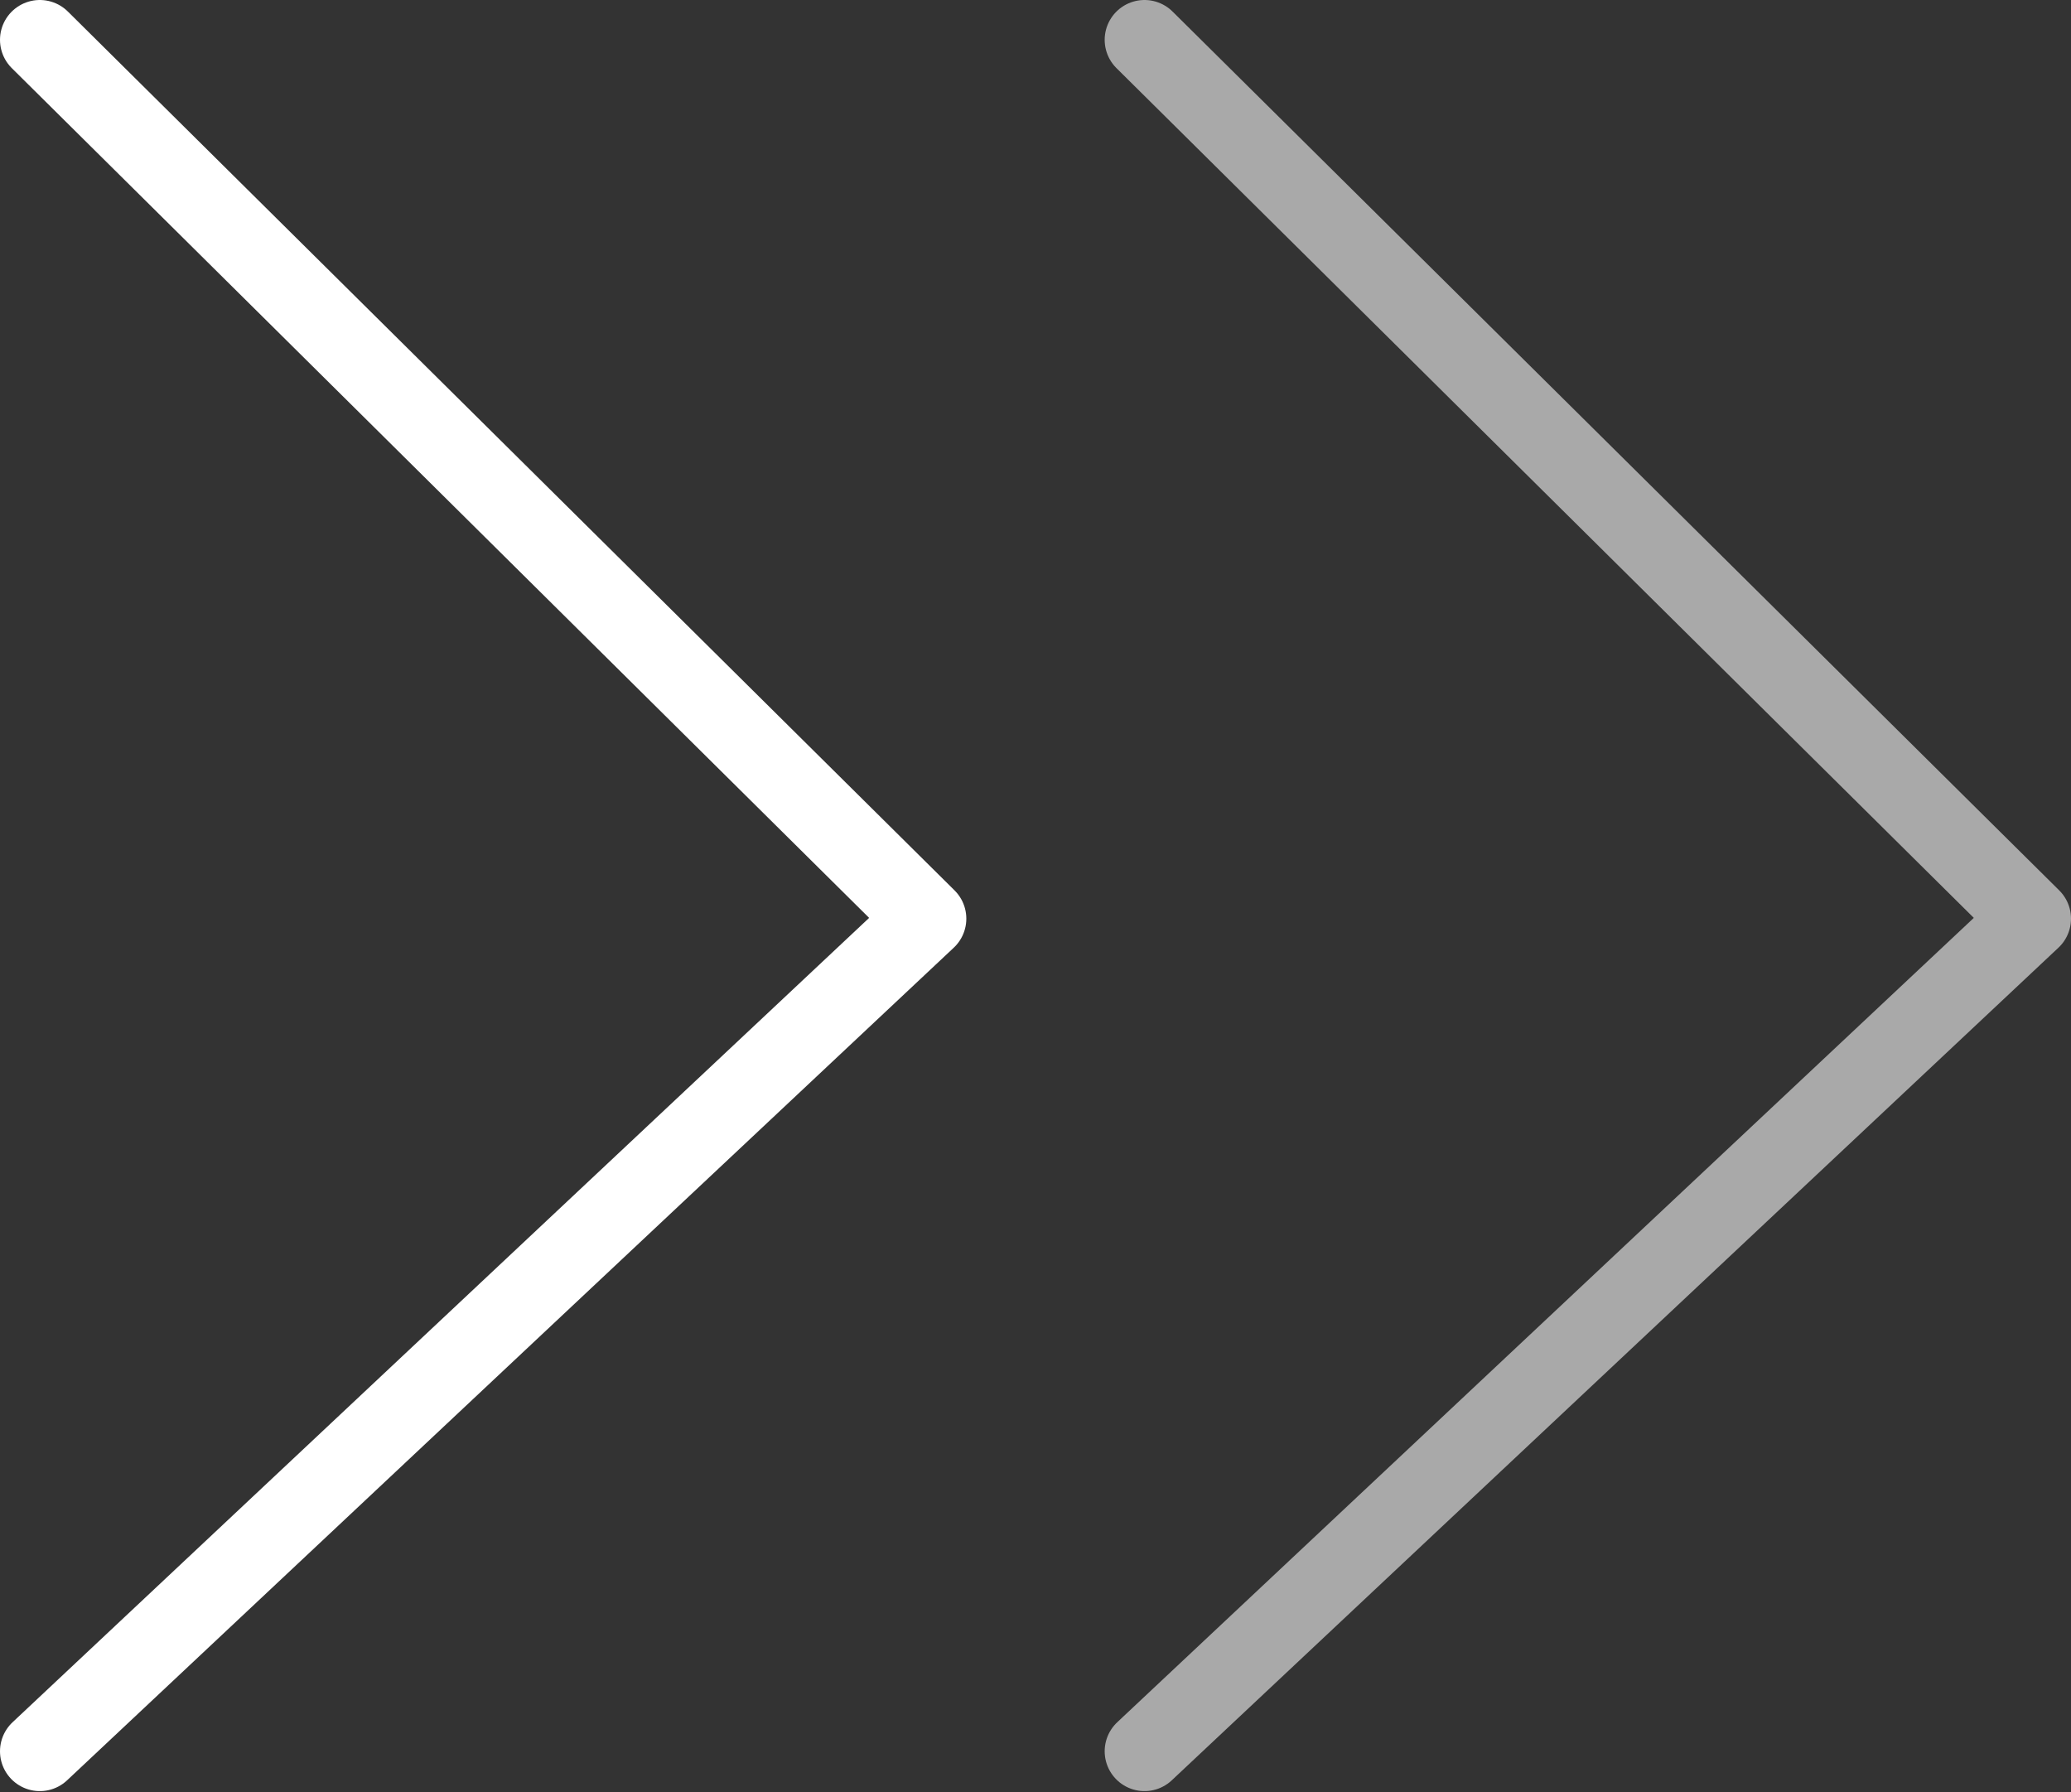
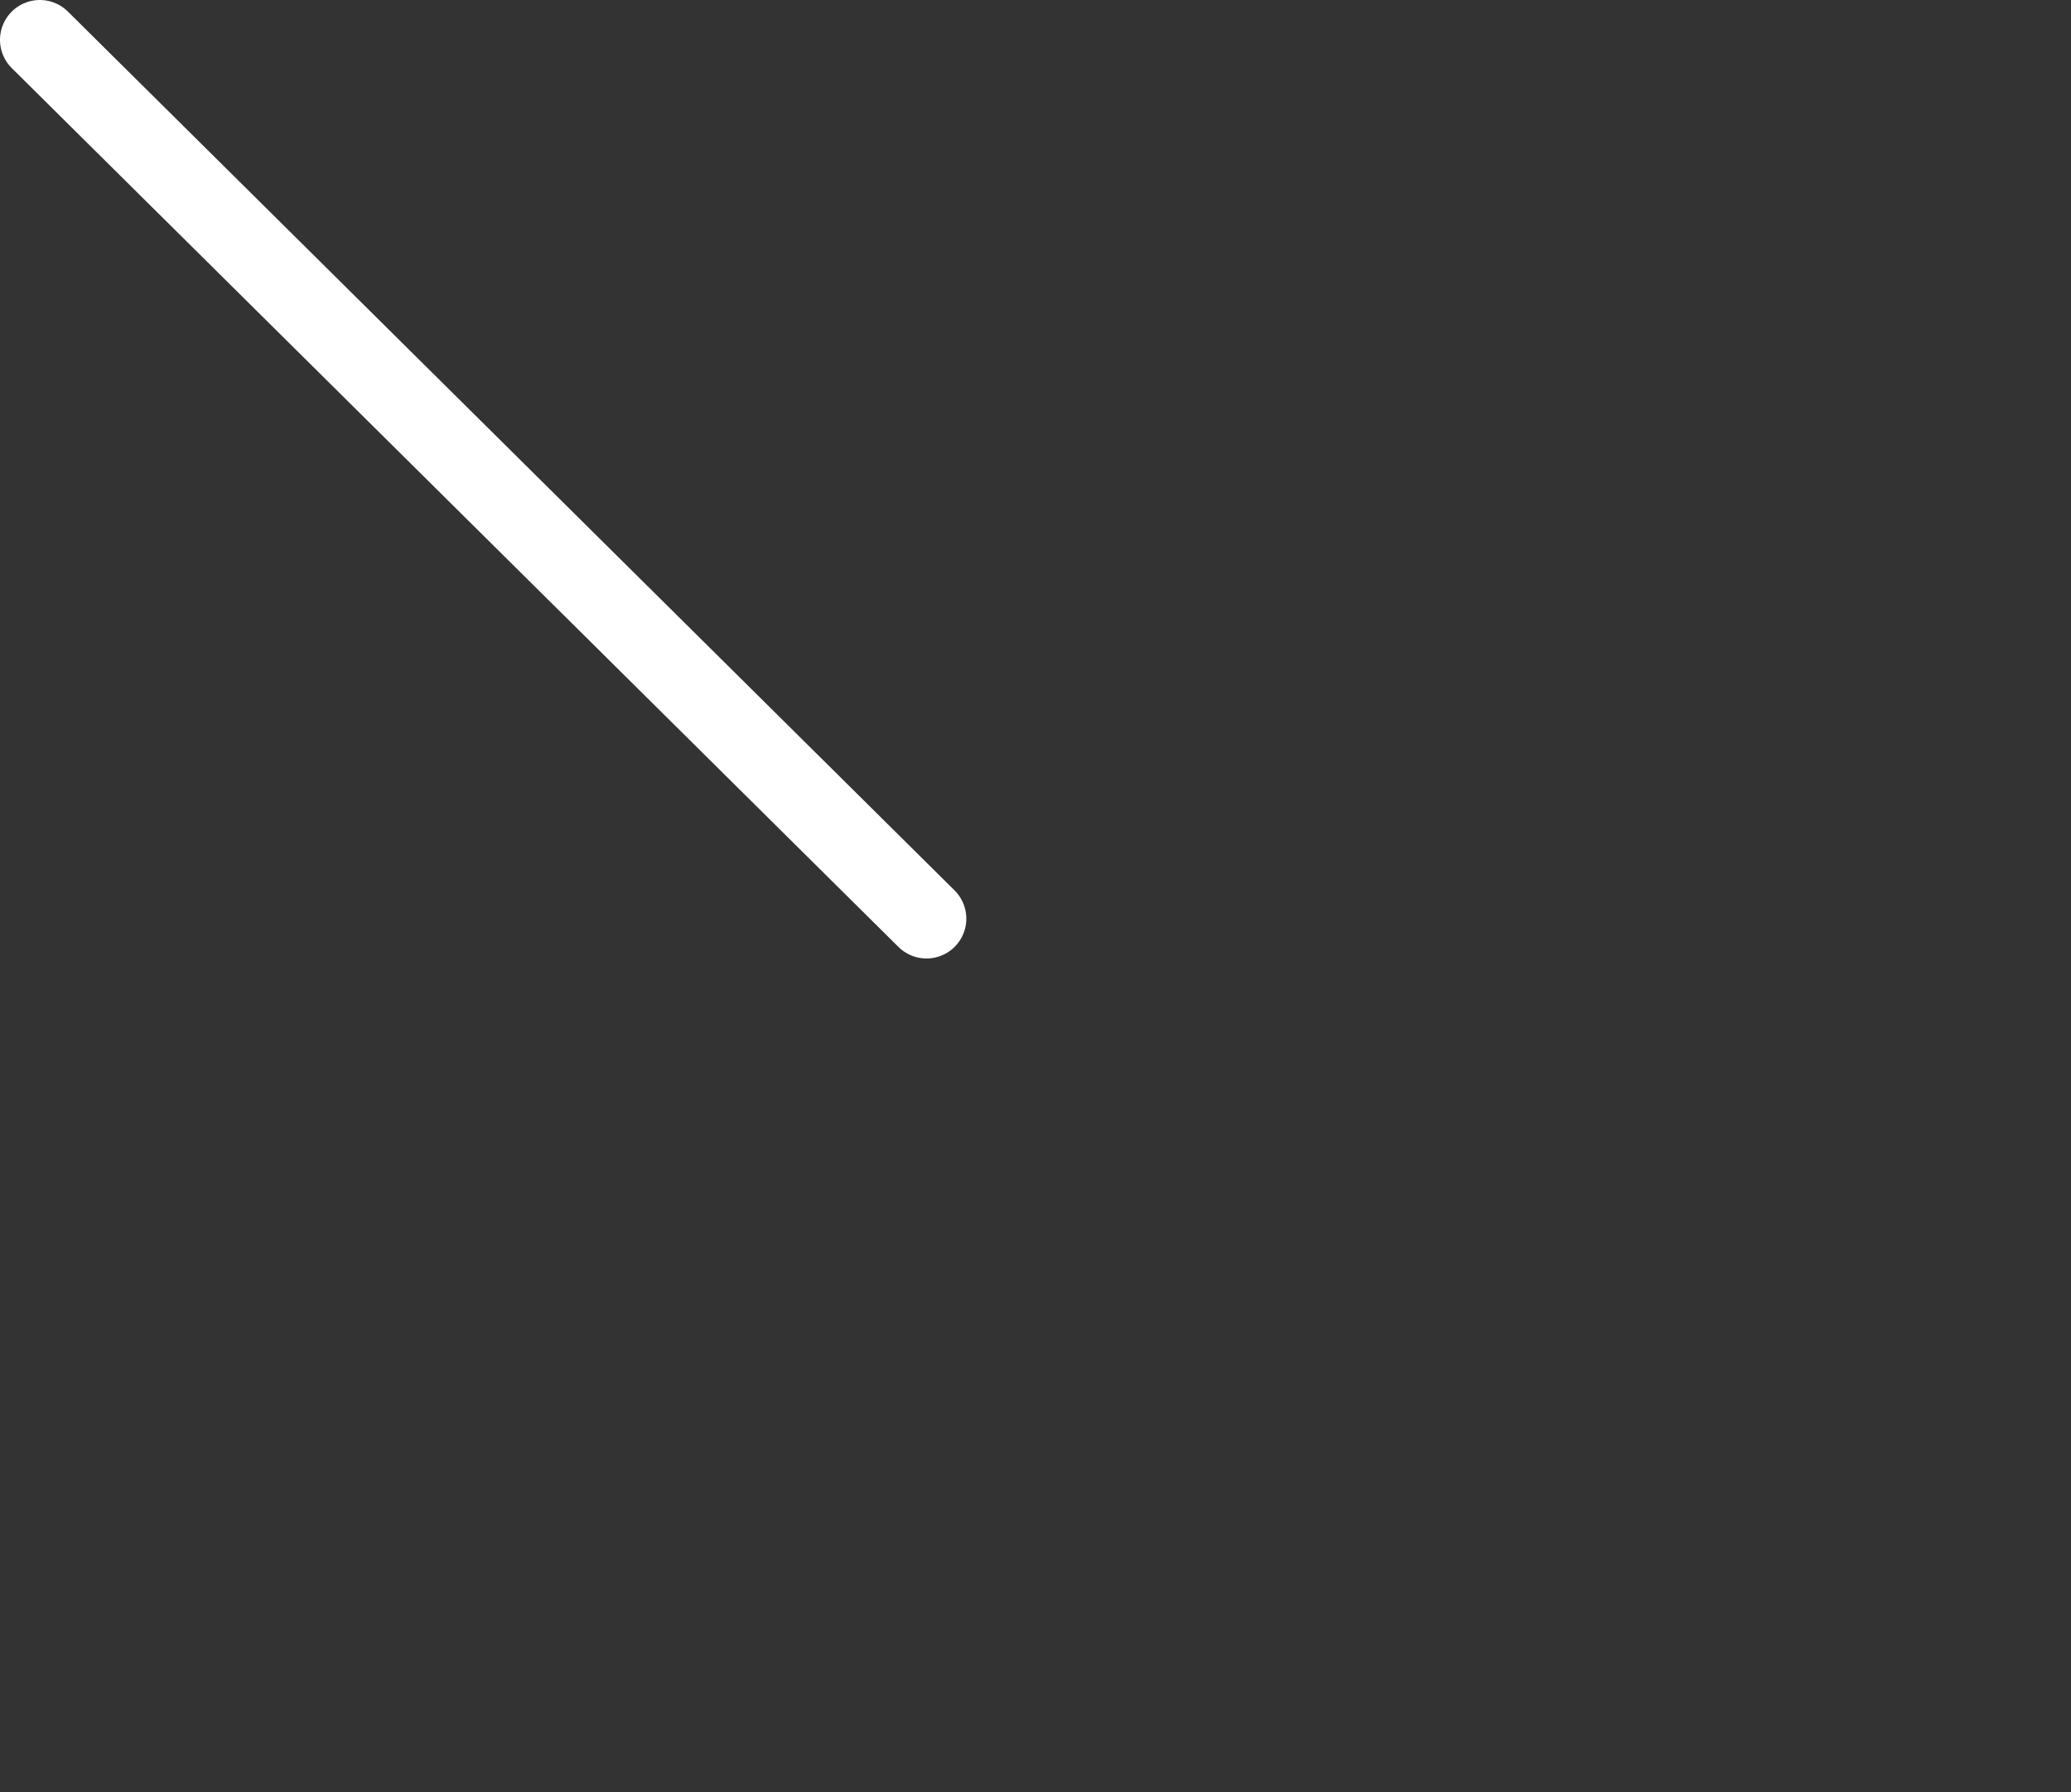
<svg xmlns="http://www.w3.org/2000/svg" width="52" height="45" viewBox="0 0 52 45" fill="none">
  <rect x="0" y="0" width="52" height="45" fill="#333333" stroke="none" />
-   <path d="M1 1L23.263 23.064L1 43.968" stroke="white" stroke-width="2" stroke-linecap="round" stroke-linejoin="round" />
-   <path opacity="0.58" d="M28.737 1L51 23.064L28.737 43.968" stroke="white" stroke-width="2" stroke-linecap="round" stroke-linejoin="round" />
+   <path d="M1 1L23.263 23.064" stroke="white" stroke-width="2" stroke-linecap="round" stroke-linejoin="round" />
</svg>